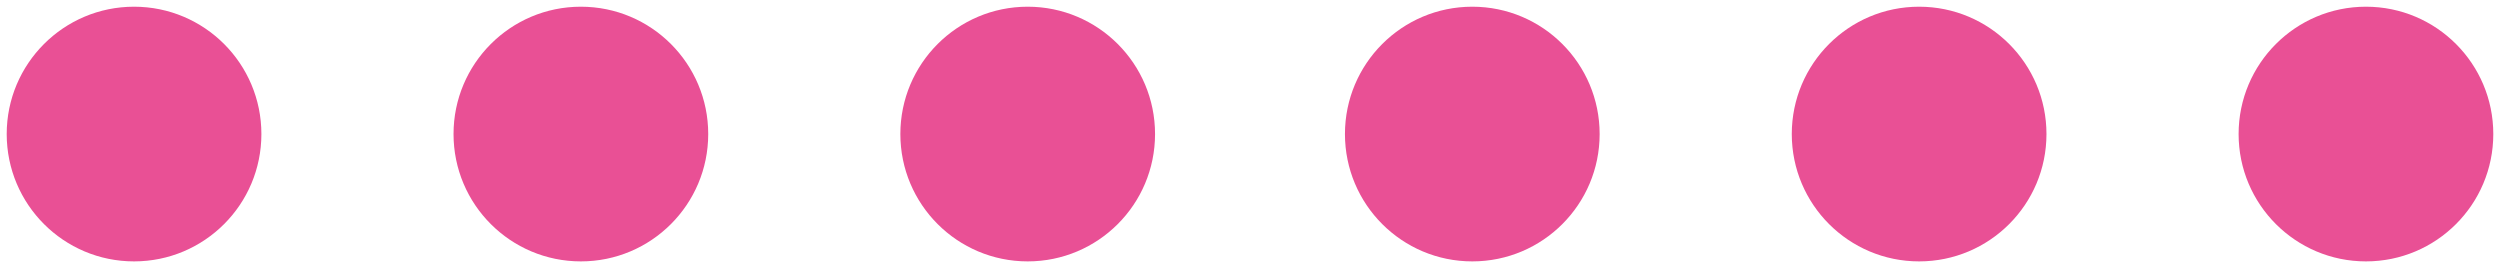
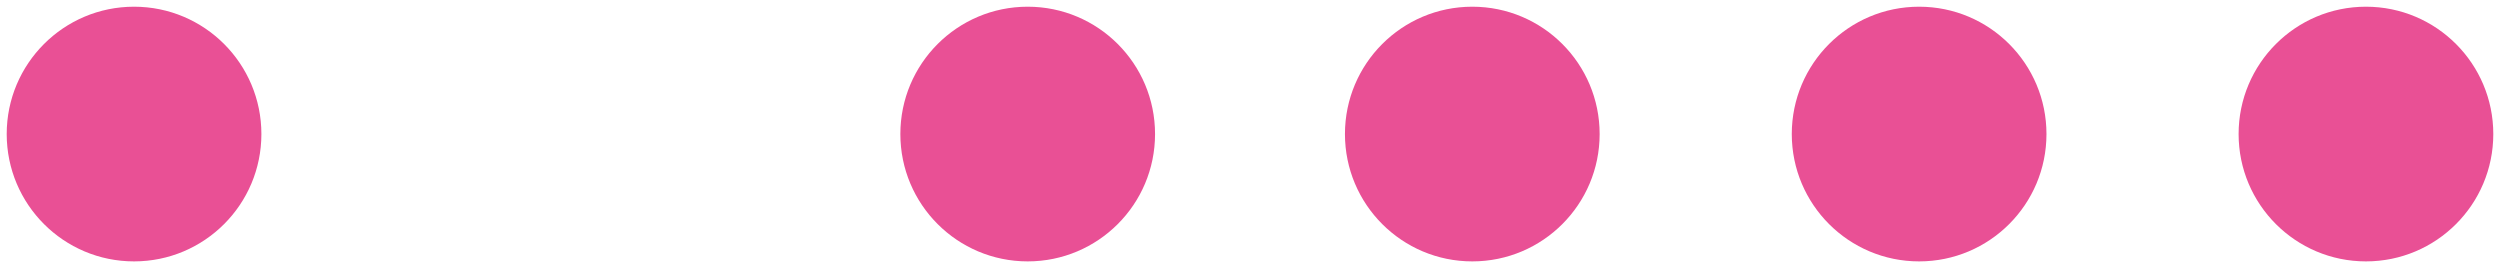
<svg xmlns="http://www.w3.org/2000/svg" version="1.1" id="Capa_1" x="0px" y="0px" viewBox="0 0 111.9 12" style="enable-background:new 0 0 111.9 12;" xml:space="preserve">
  <style type="text/css"> .st0{fill:#E95095;} </style>
  <g>
    <circle class="st0" cx="6" cy="6" r="5.7" />
-     <circle class="st0" cx="26" cy="6" r="5.7" />
    <circle class="st0" cx="46" cy="6" r="5.7" />
    <circle class="st0" cx="65.9" cy="6" r="5.7" />
    <circle class="st0" cx="85.9" cy="6" r="5.7" />
    <circle class="st0" cx="105.9" cy="6" r="5.7" />
  </g>
</svg>